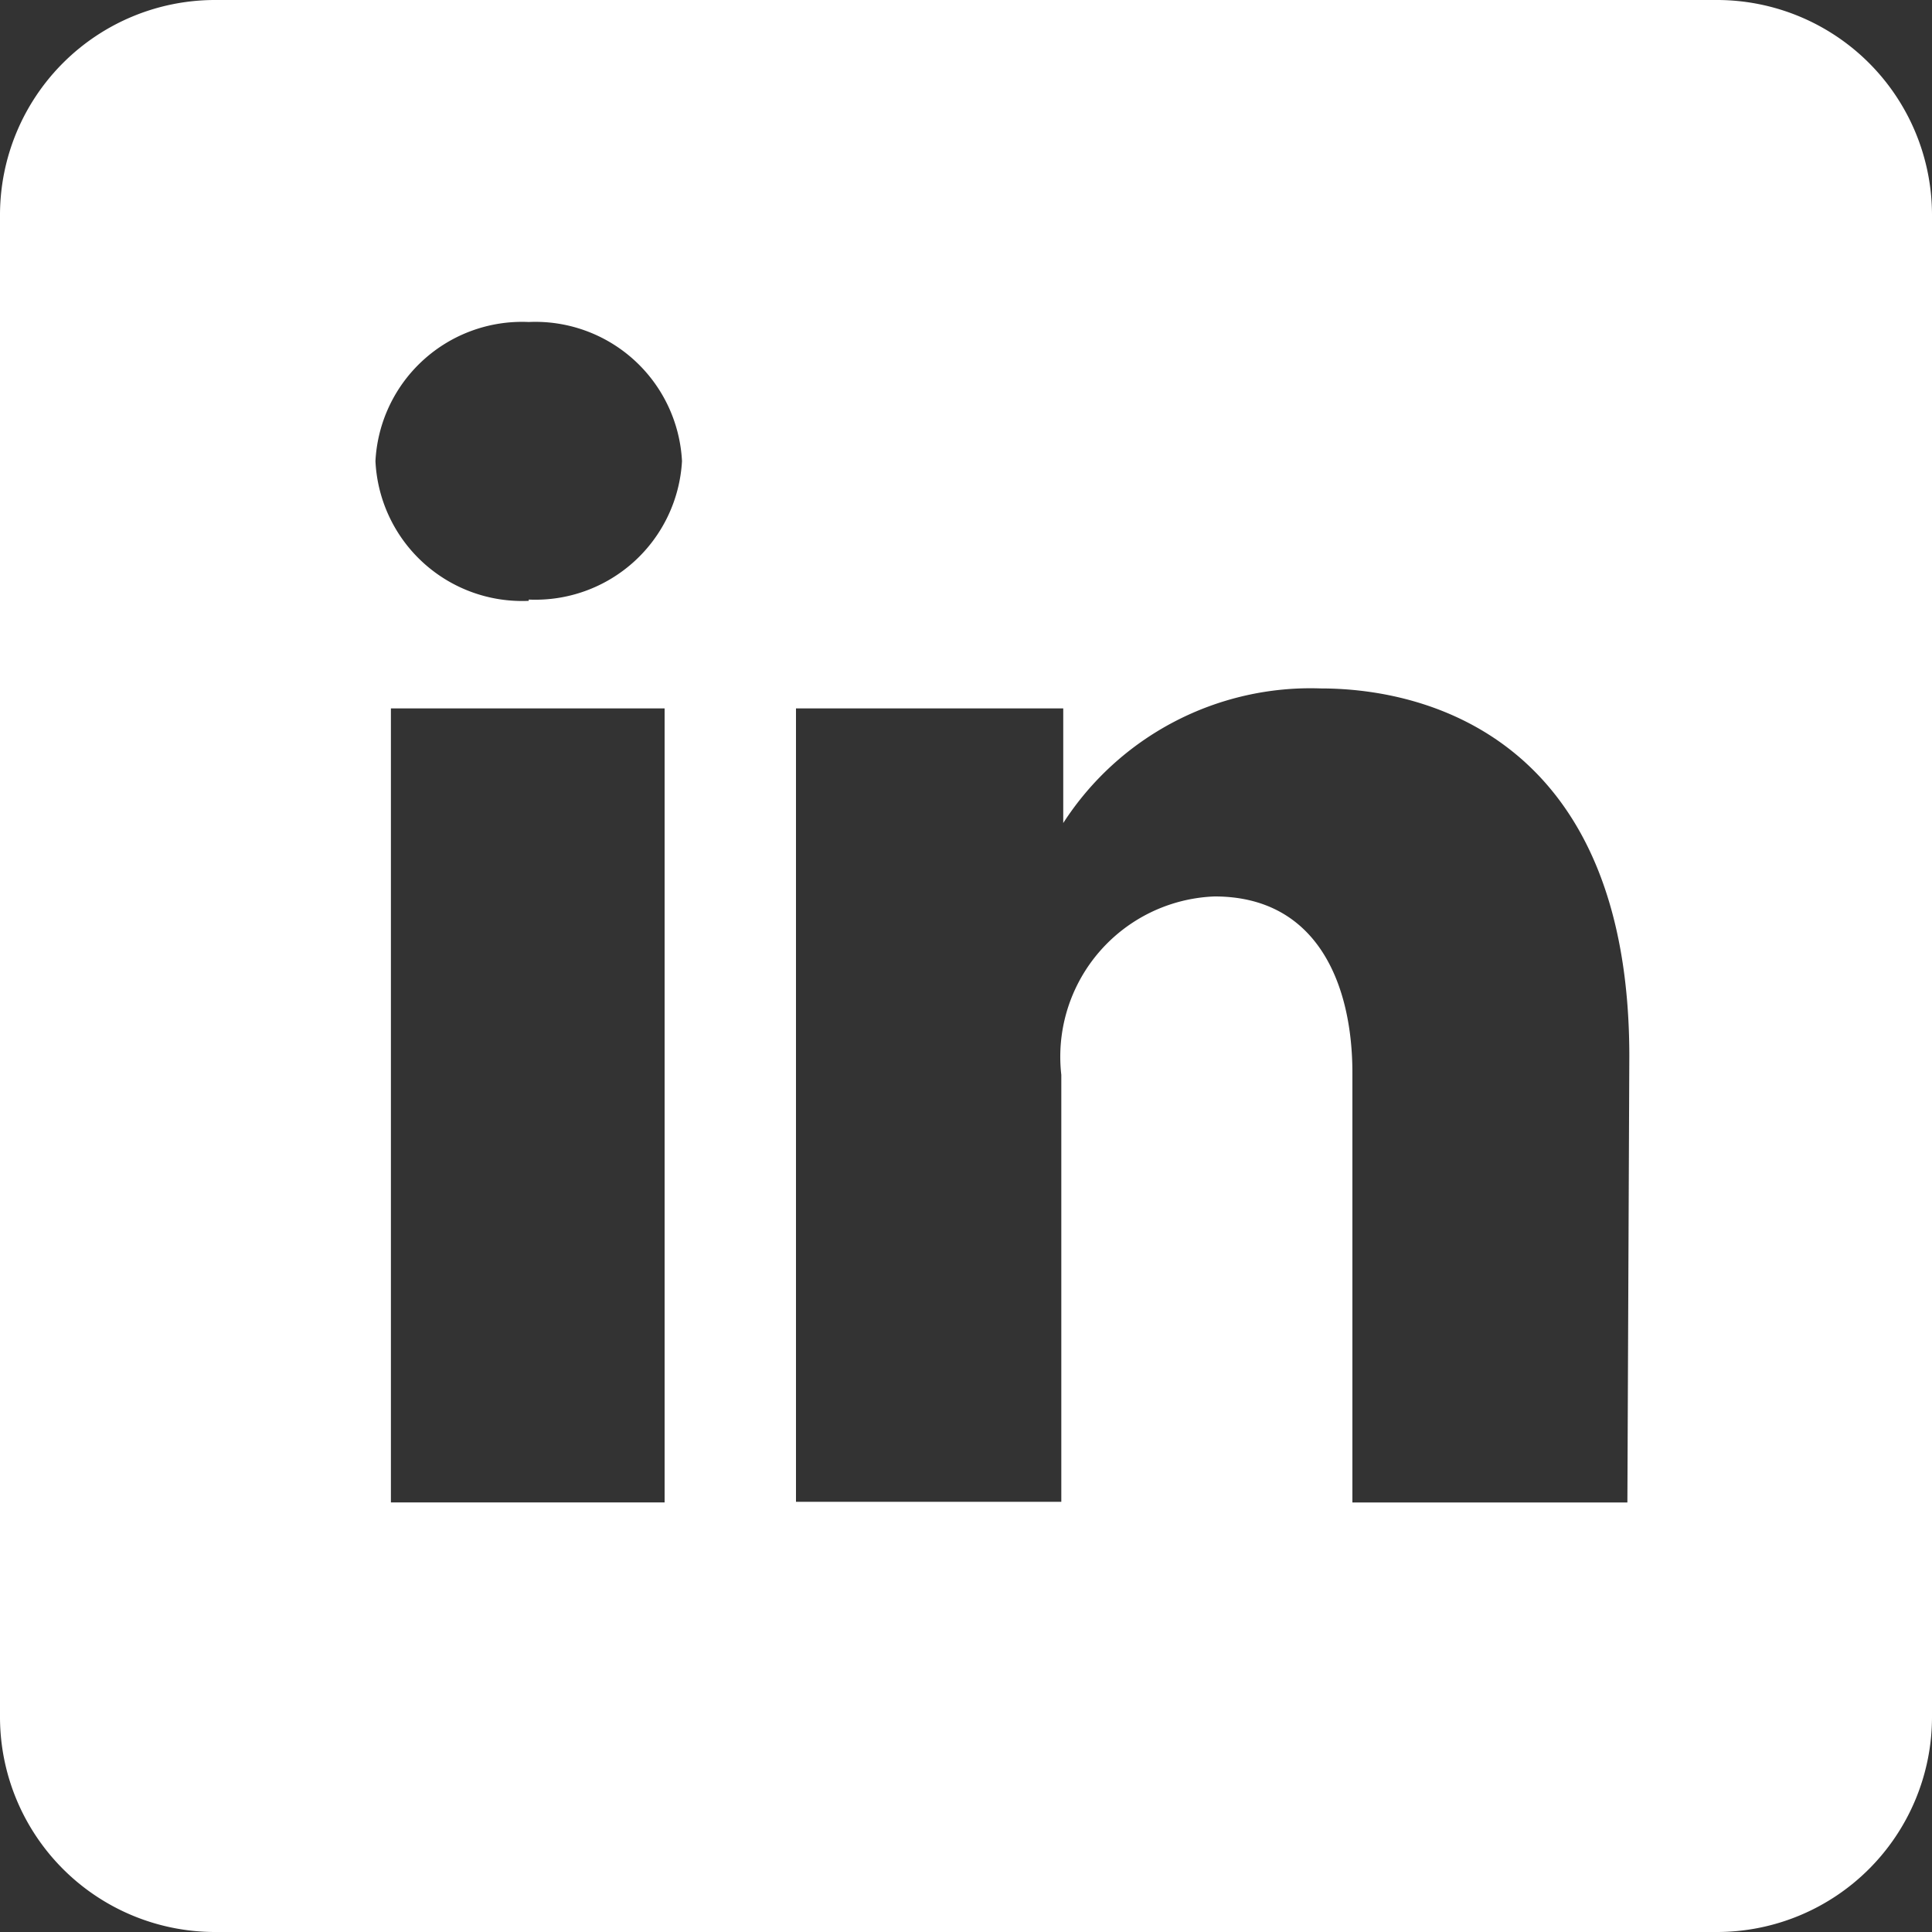
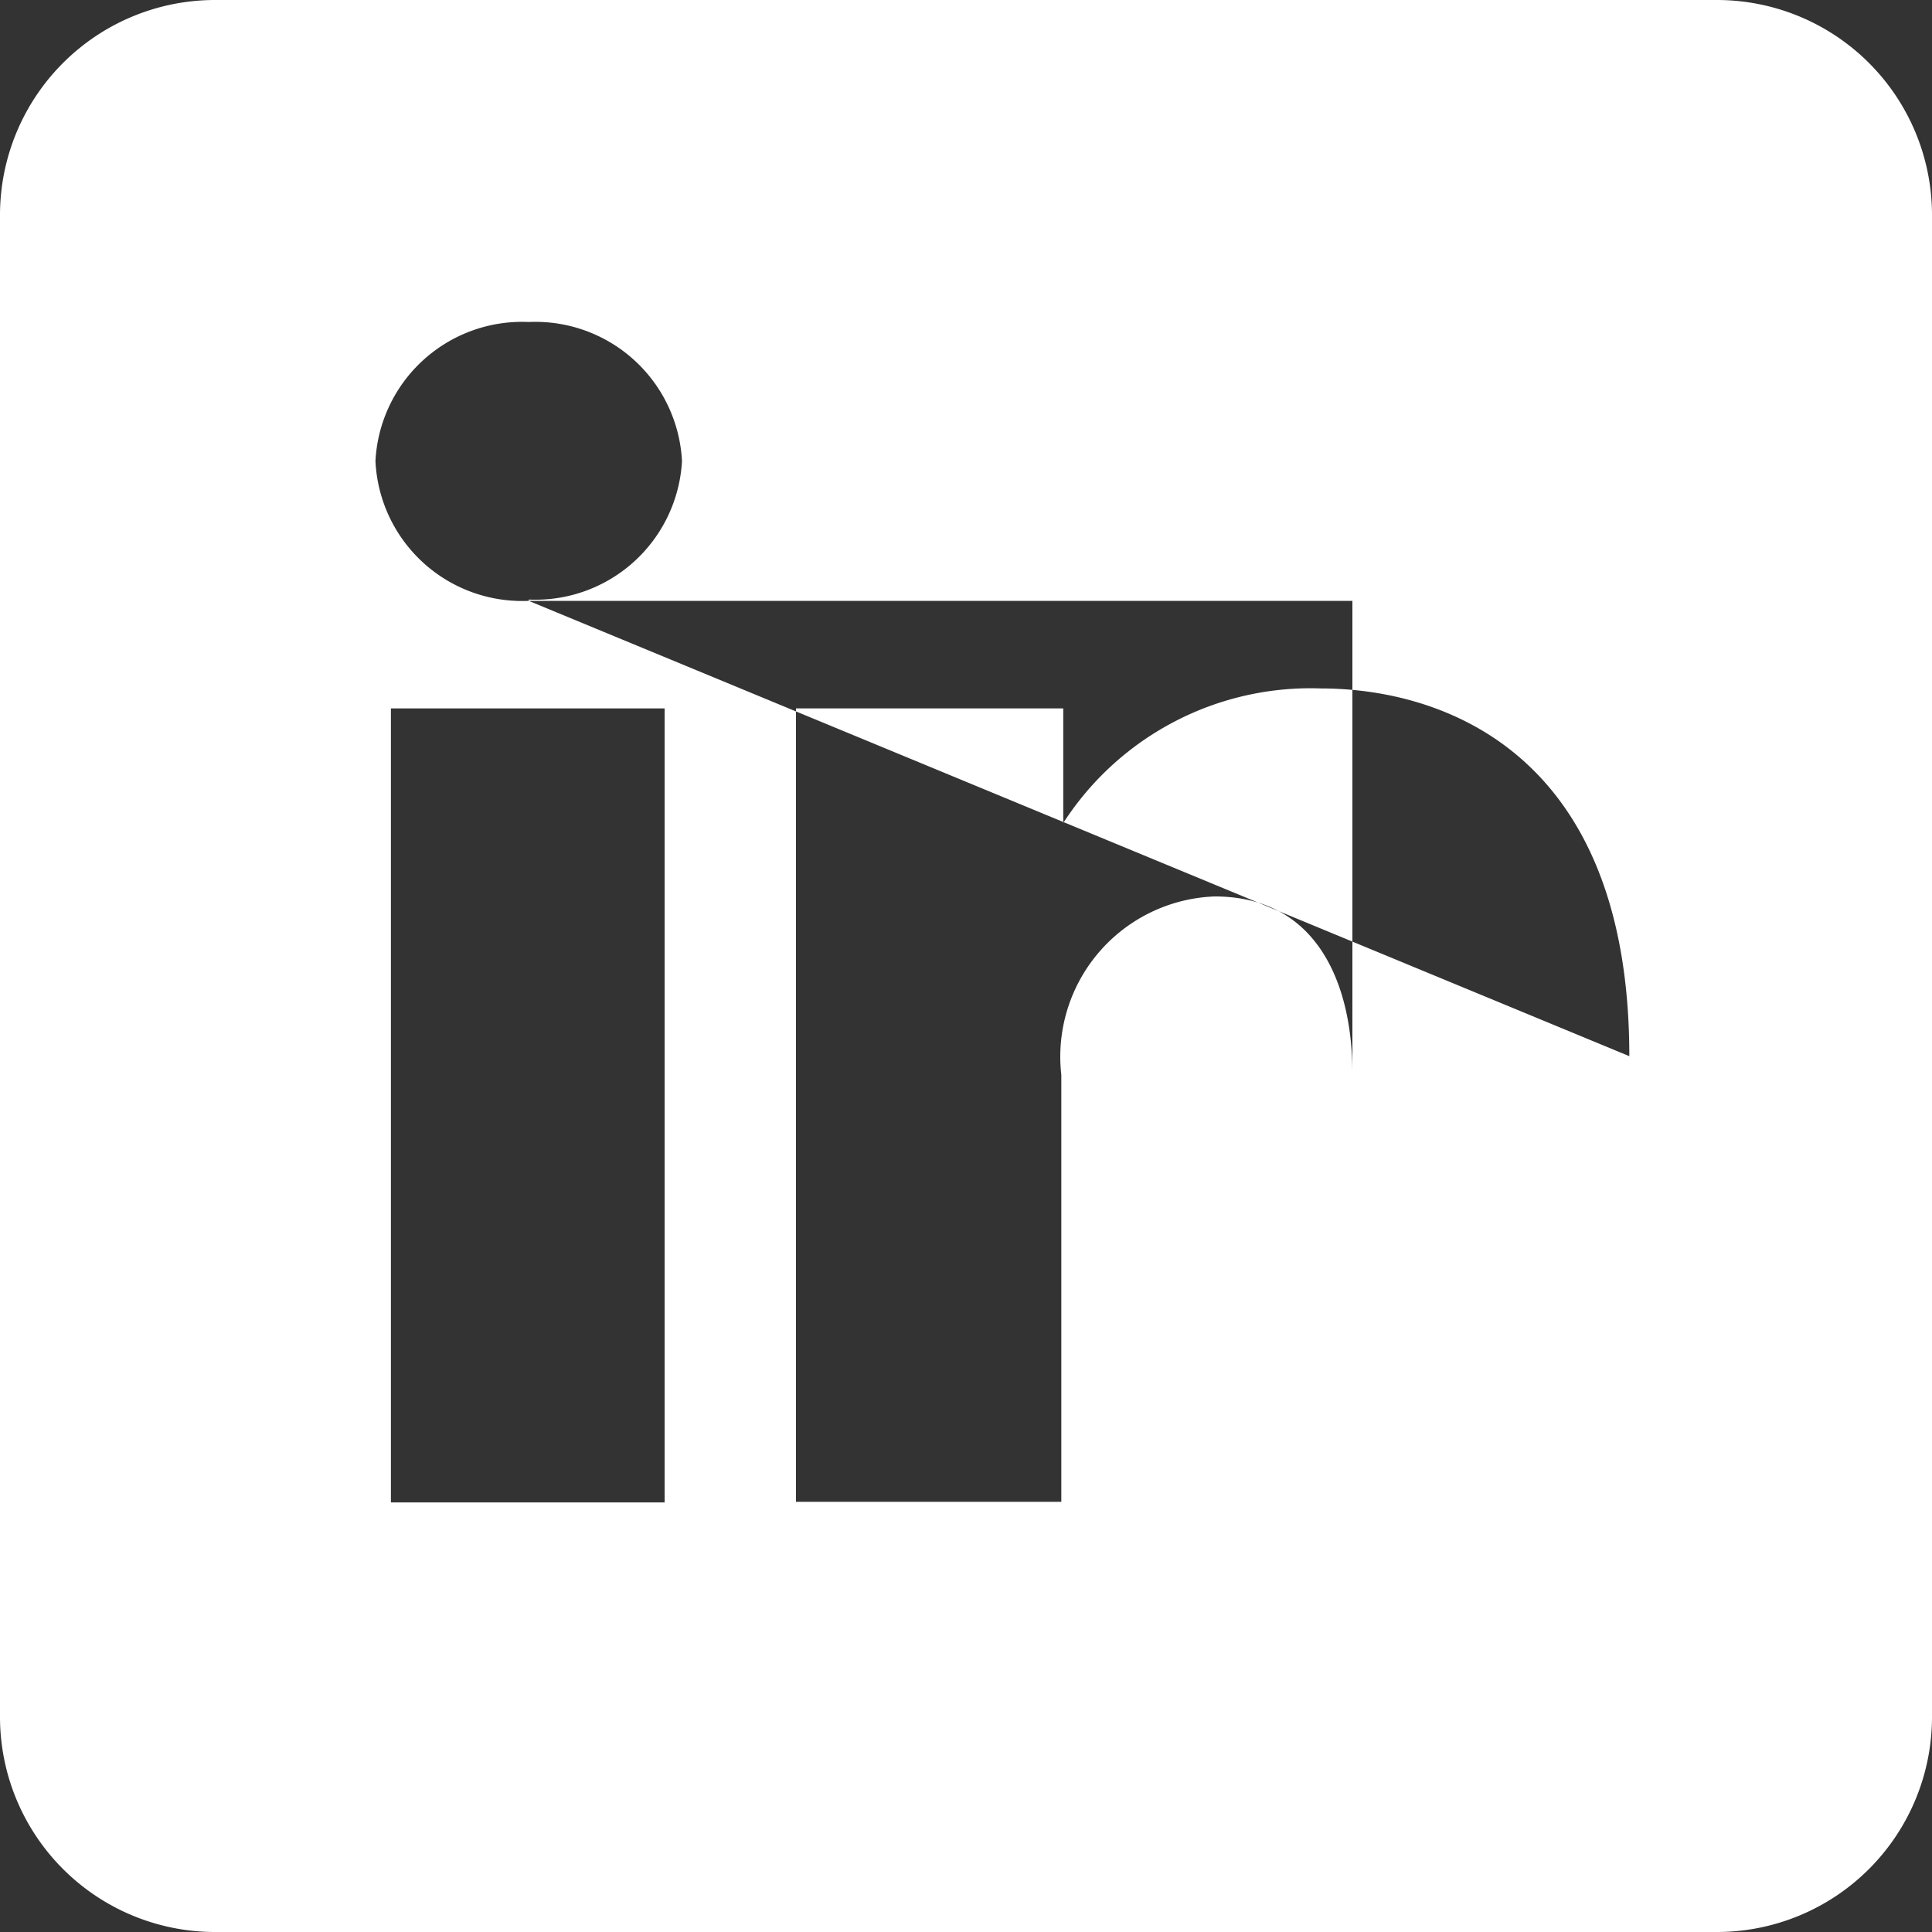
<svg xmlns="http://www.w3.org/2000/svg" t="1732018488353" class="icon" viewBox="0 0 1024 1024" version="1.1" p-id="4237" width="200" height="200">
  <rect x="0" y="0" width="1024" height="1024" fill="#333333" stroke="none" />
-   <path d="M910.336 0H113.664A114.005 114.005 0 0 0 0 113.664v796.672A114.005 114.005 0 0 0 113.664 1024h796.672A114.005 114.005 0 0 0 1024 910.336V113.664A114.005 114.005 0 0 0 910.336 0z m-558.08 796.33H207.189V375.468h145.067z m-72.021-477.866a77.824 77.824 0 0 1-81.238-74.07 77.824 77.824 0 0 1 81.238-73.727 77.824 77.824 0 0 1 81.237 73.728 77.824 77.824 0 0 1-81.237 73.386z m582.314 477.867H716.8V568.66c0-46.762-18.432-93.525-73.045-93.525a84.992 84.992 0 0 0-81.238 94.55v226.303H421.888V375.467h141.653v60.757a155.99 155.99 0 0 1 136.534-71.339c60.416 0 163.498 30.379 163.498 194.902z" p-id="4238" fill="#ffffff" />
+   <path d="M910.336 0H113.664A114.005 114.005 0 0 0 0 113.664v796.672A114.005 114.005 0 0 0 113.664 1024h796.672A114.005 114.005 0 0 0 1024 910.336V113.664A114.005 114.005 0 0 0 910.336 0z m-558.08 796.33H207.189V375.468h145.067z m-72.021-477.866a77.824 77.824 0 0 1-81.238-74.07 77.824 77.824 0 0 1 81.238-73.727 77.824 77.824 0 0 1 81.237 73.728 77.824 77.824 0 0 1-81.237 73.386z H716.8V568.66c0-46.762-18.432-93.525-73.045-93.525a84.992 84.992 0 0 0-81.238 94.55v226.303H421.888V375.467h141.653v60.757a155.99 155.99 0 0 1 136.534-71.339c60.416 0 163.498 30.379 163.498 194.902z" p-id="4238" fill="#ffffff" />
</svg>